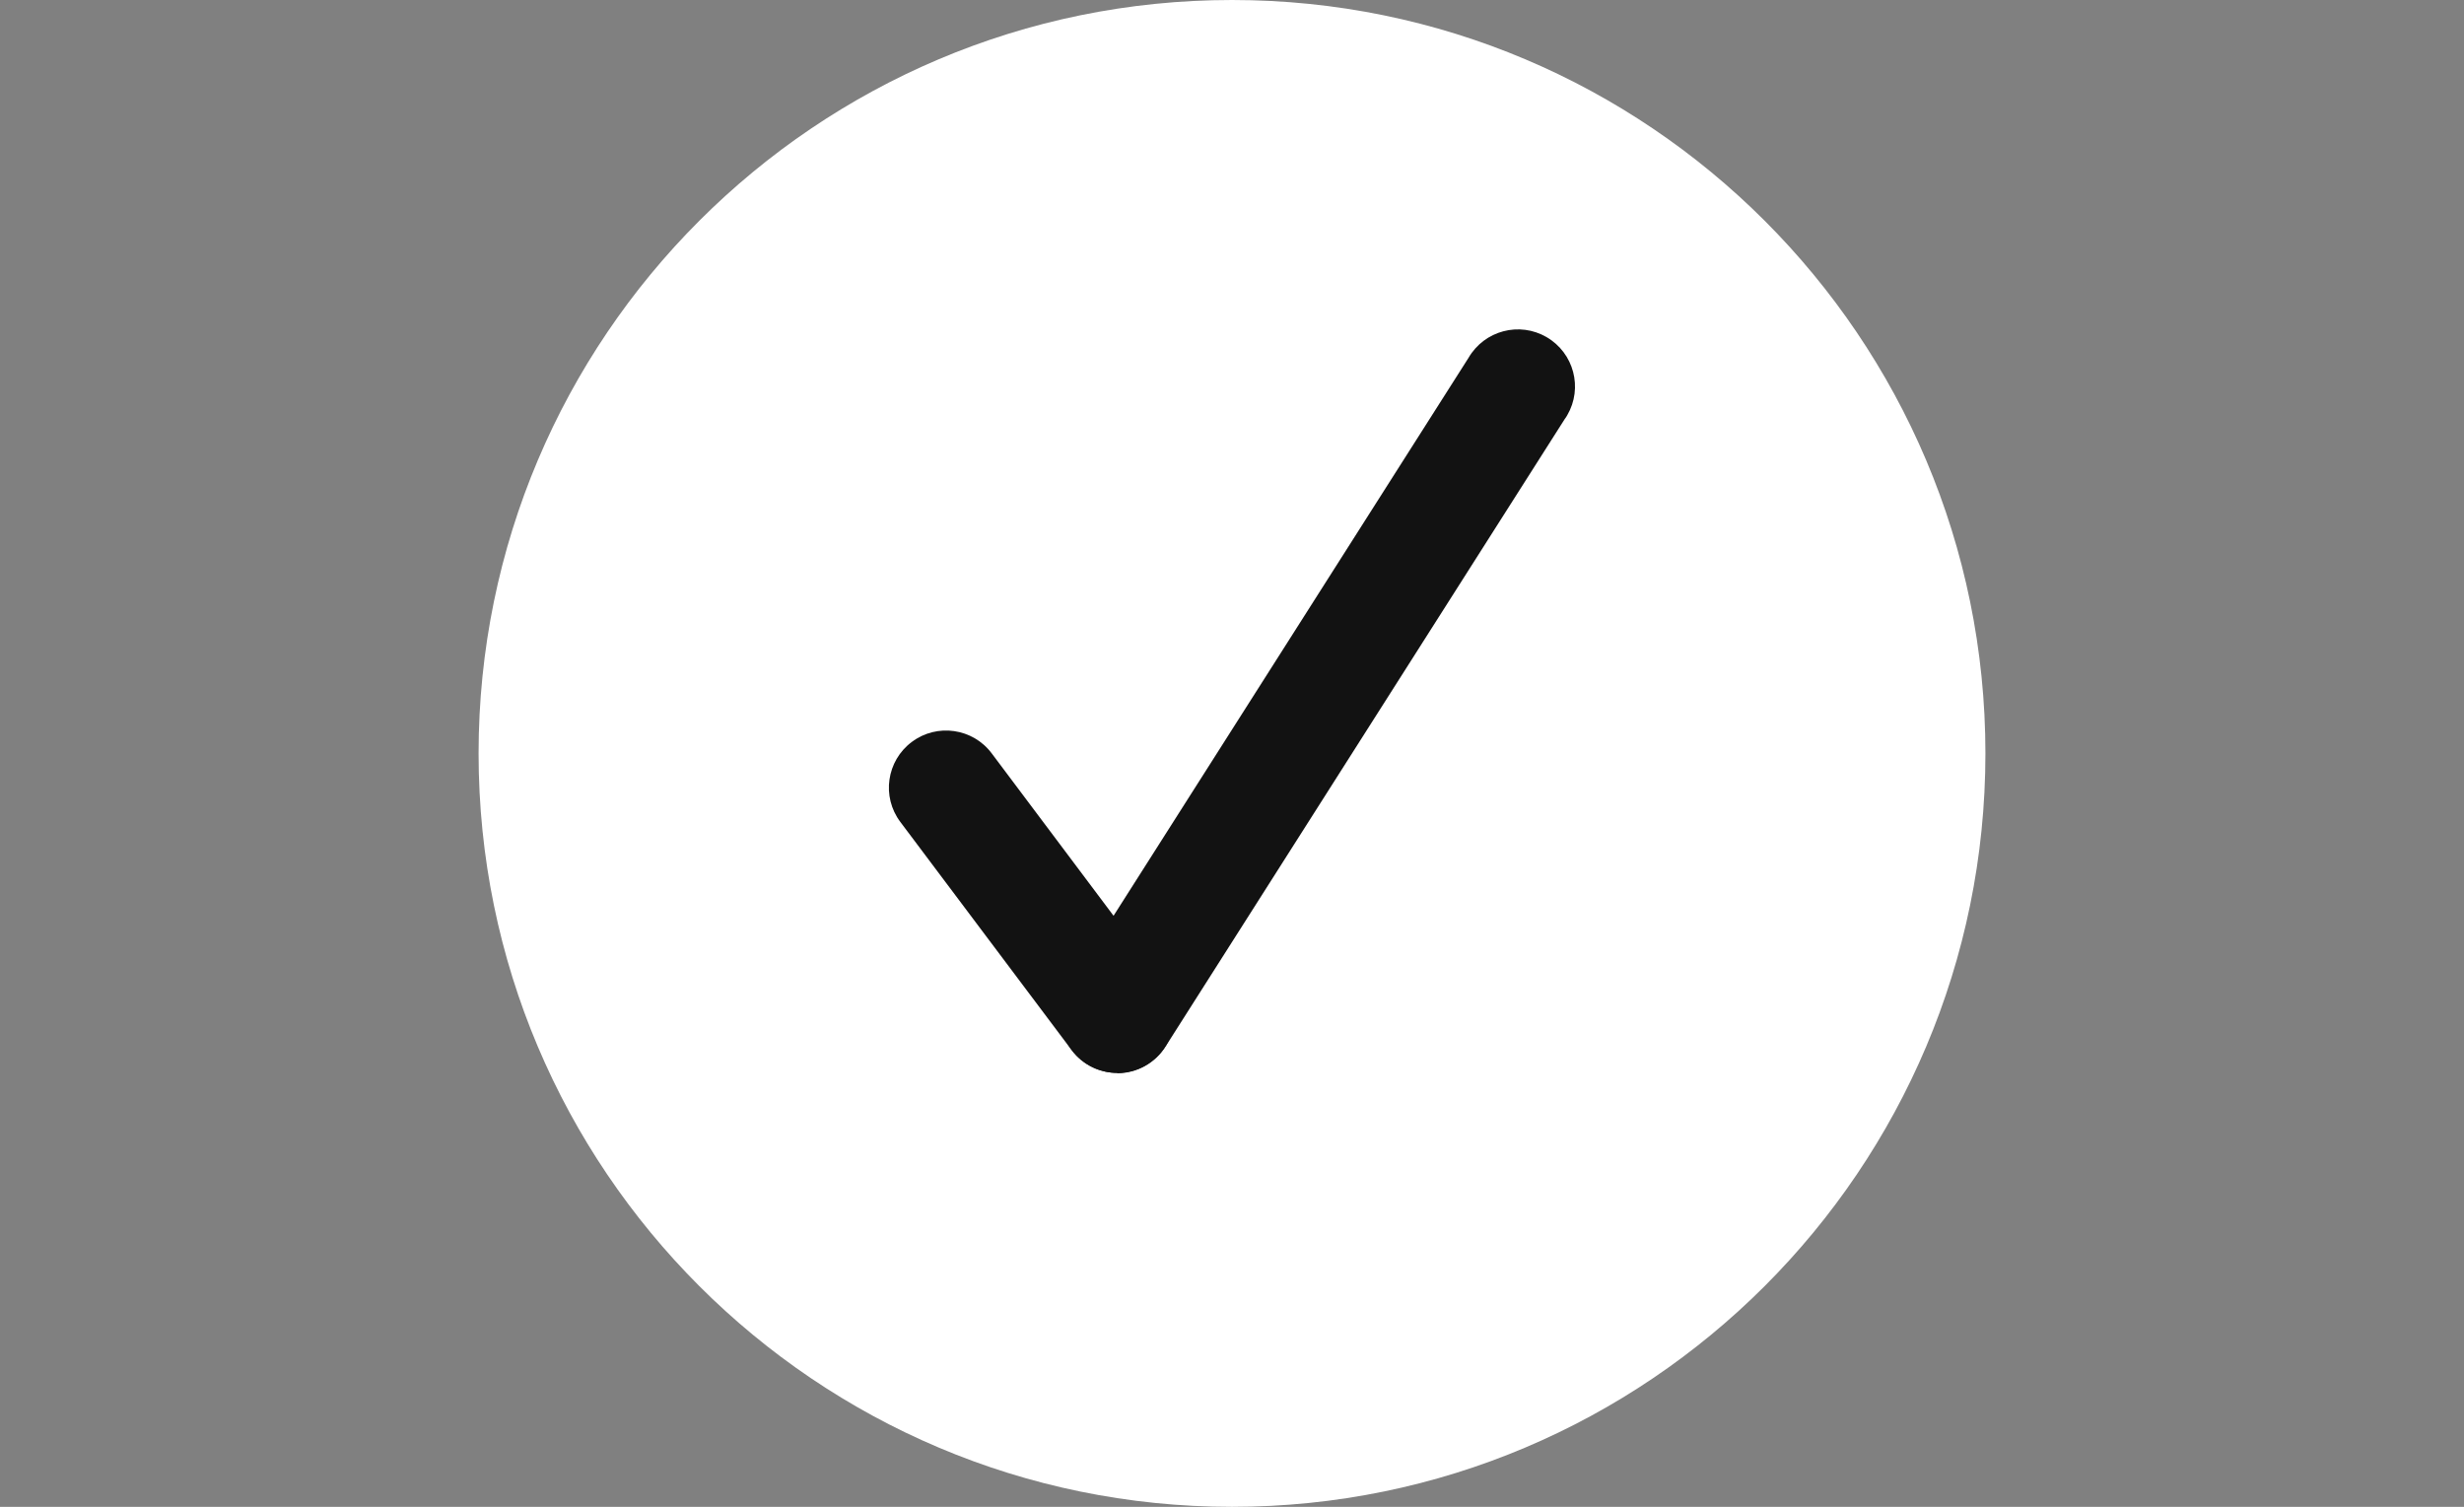
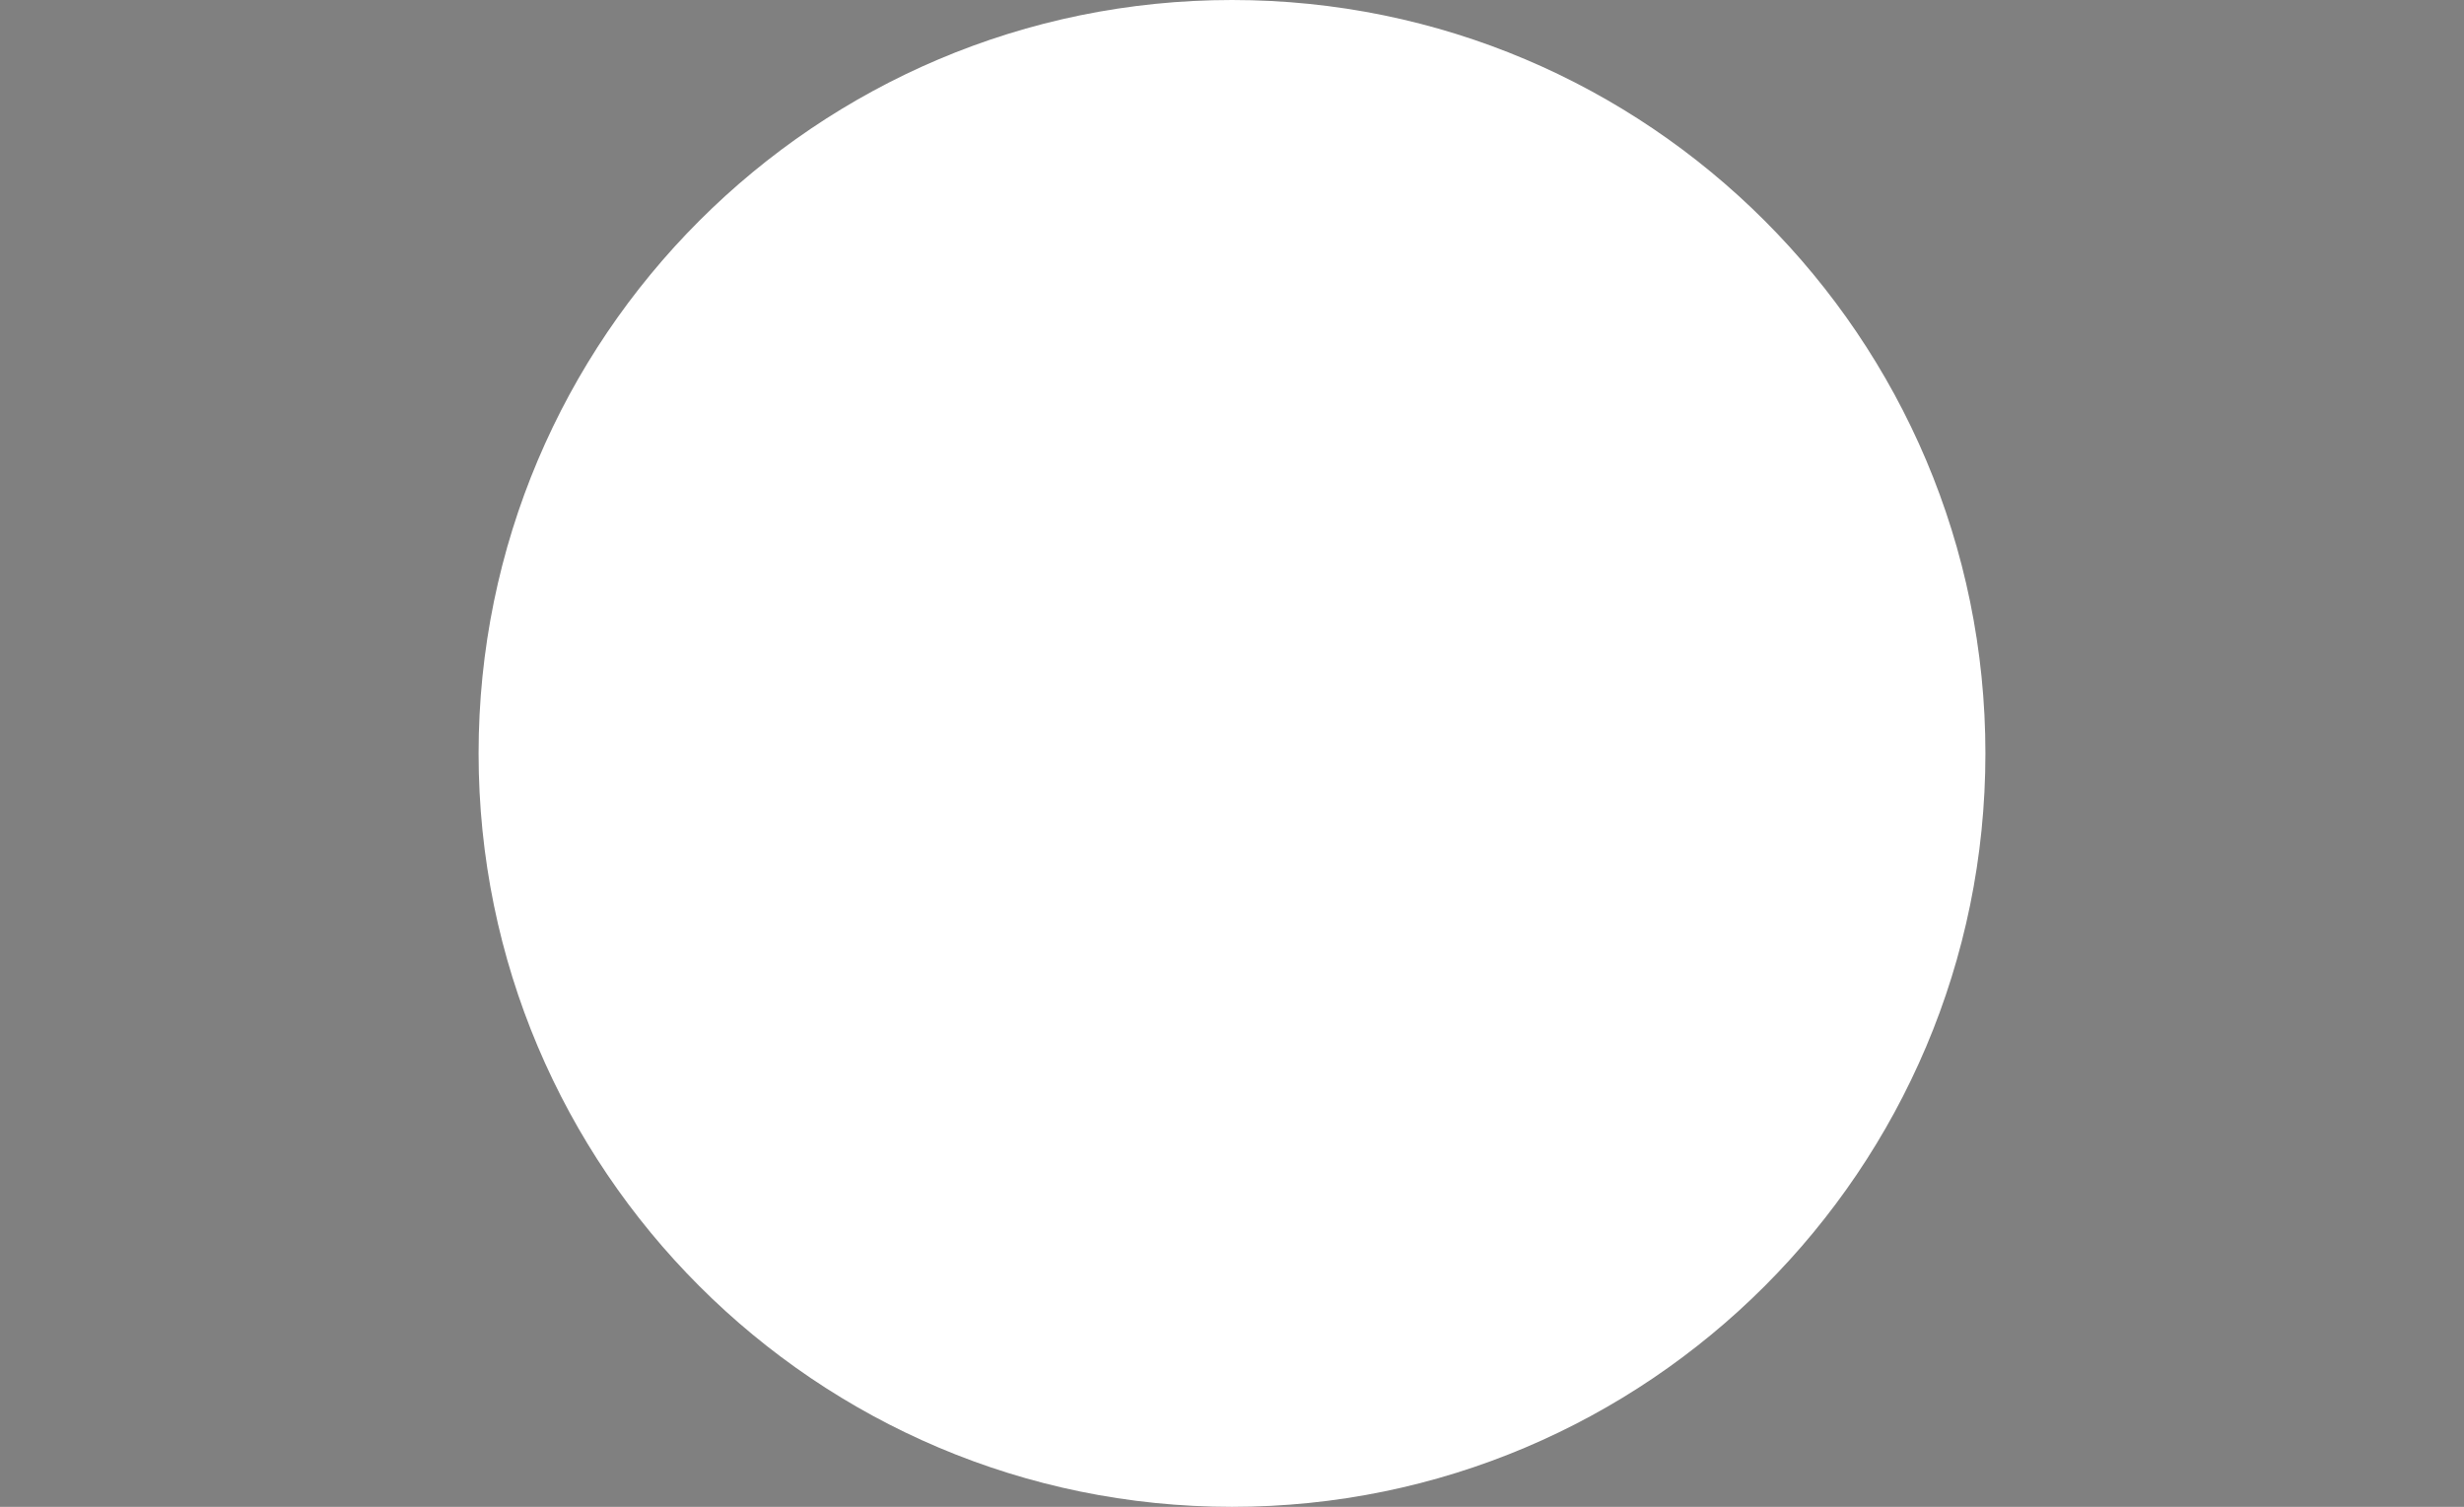
<svg xmlns="http://www.w3.org/2000/svg" id="Layer_1" x="0px" y="0px" viewBox="0 0 2080 1272" xml:space="preserve">
  <rect x="0" y="0" width="2080" height="1272" fill="#808080" stroke="none" />
  <path fill="#FFFFFF" d="M1040,0C688.9,0,404,284.9,404,636s284.9,636,636,636s636-284.9,636-636S1391.1,0,1040,0z" />
  <g>
    <title>1</title>
-     <path fill="#121212" d="M943.3,905.7c-15.2,0-29.5-7.1-38.6-19.2L760,693.8c-16-21.3-11.6-51.6,9.7-67.5 c21.3-16,51.6-11.6,67.5,9.7l144.5,192.6c16,21.3,11.7,51.4-9.6,67.4C963.8,902.3,953.7,905.7,943.3,905.7L943.3,905.7z" />
-     <path fill="#121212" d="M943.2,905.7c-26.6,0-48.1-21.5-48.1-48.1c0-9.2,2.6-18.2,7.6-25.9L1239.7,302c13.4-23,42.9-30.8,65.9-17.4 c23,13.4,30.8,42.9,17.4,65.9c-0.6,1.1-1.3,2.2-2.1,3.2L983.9,883.4c-8.8,14-24.1,22.5-40.7,22.6V905.7z" />
  </g>
</svg>